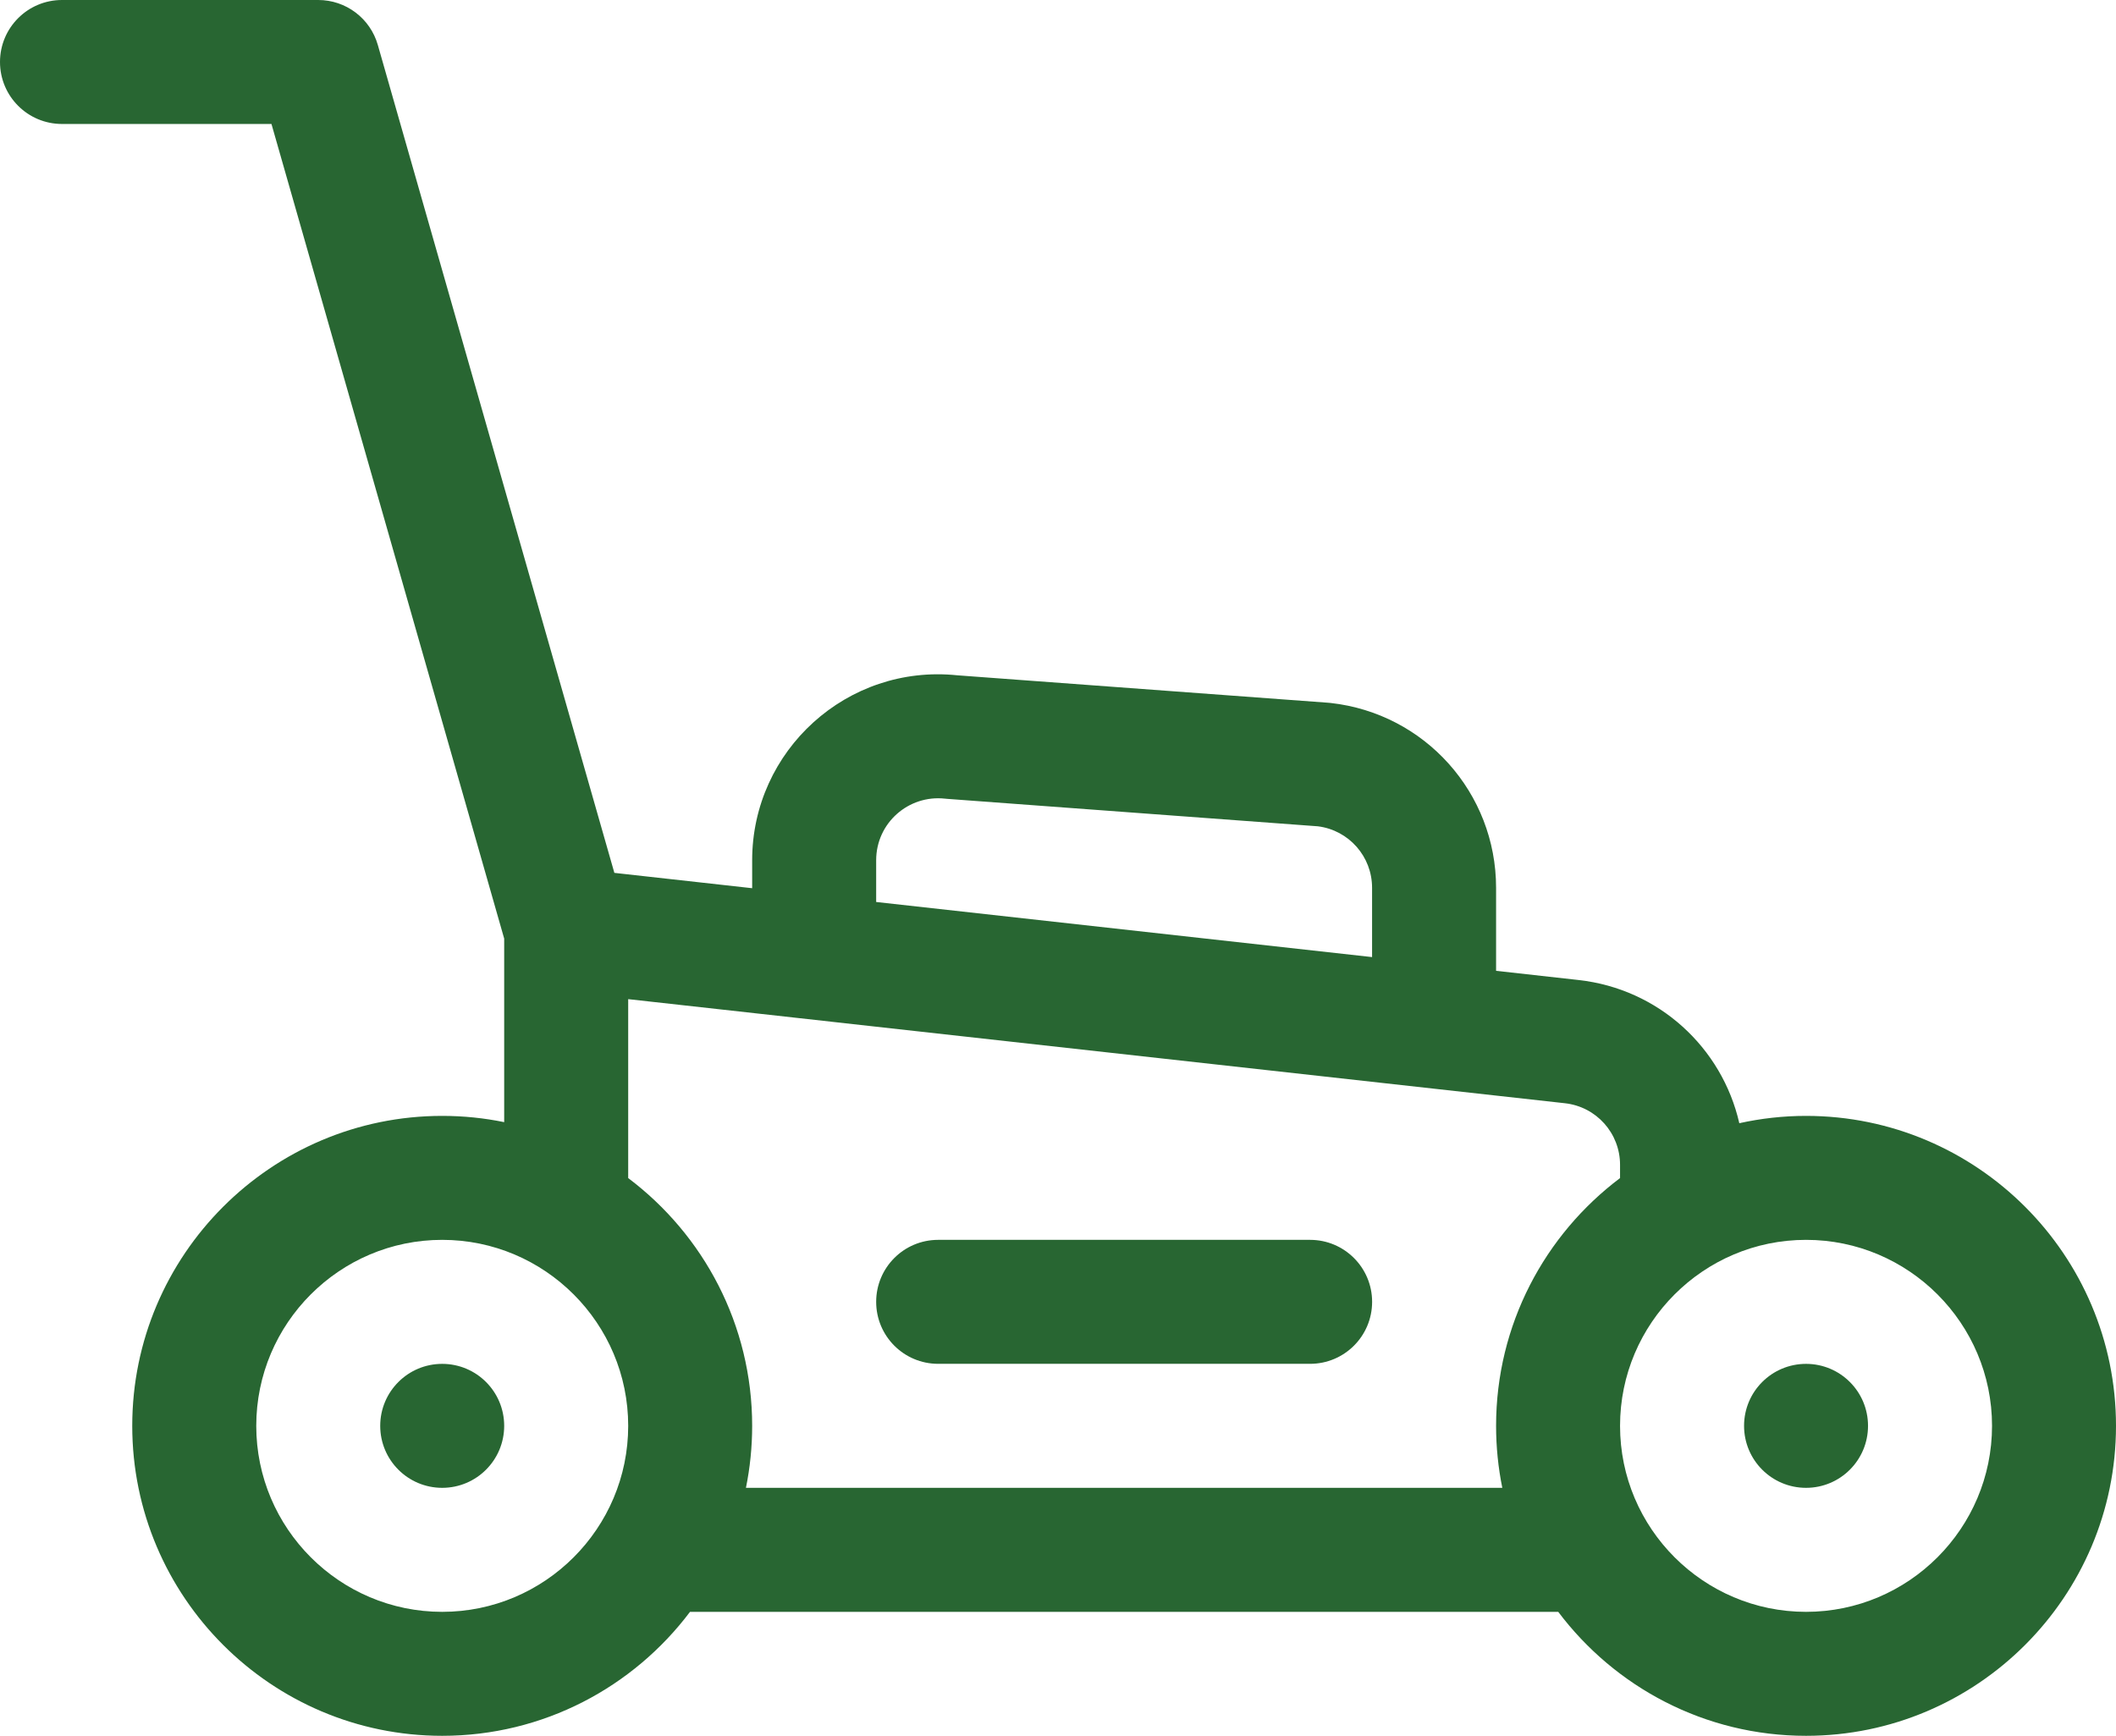
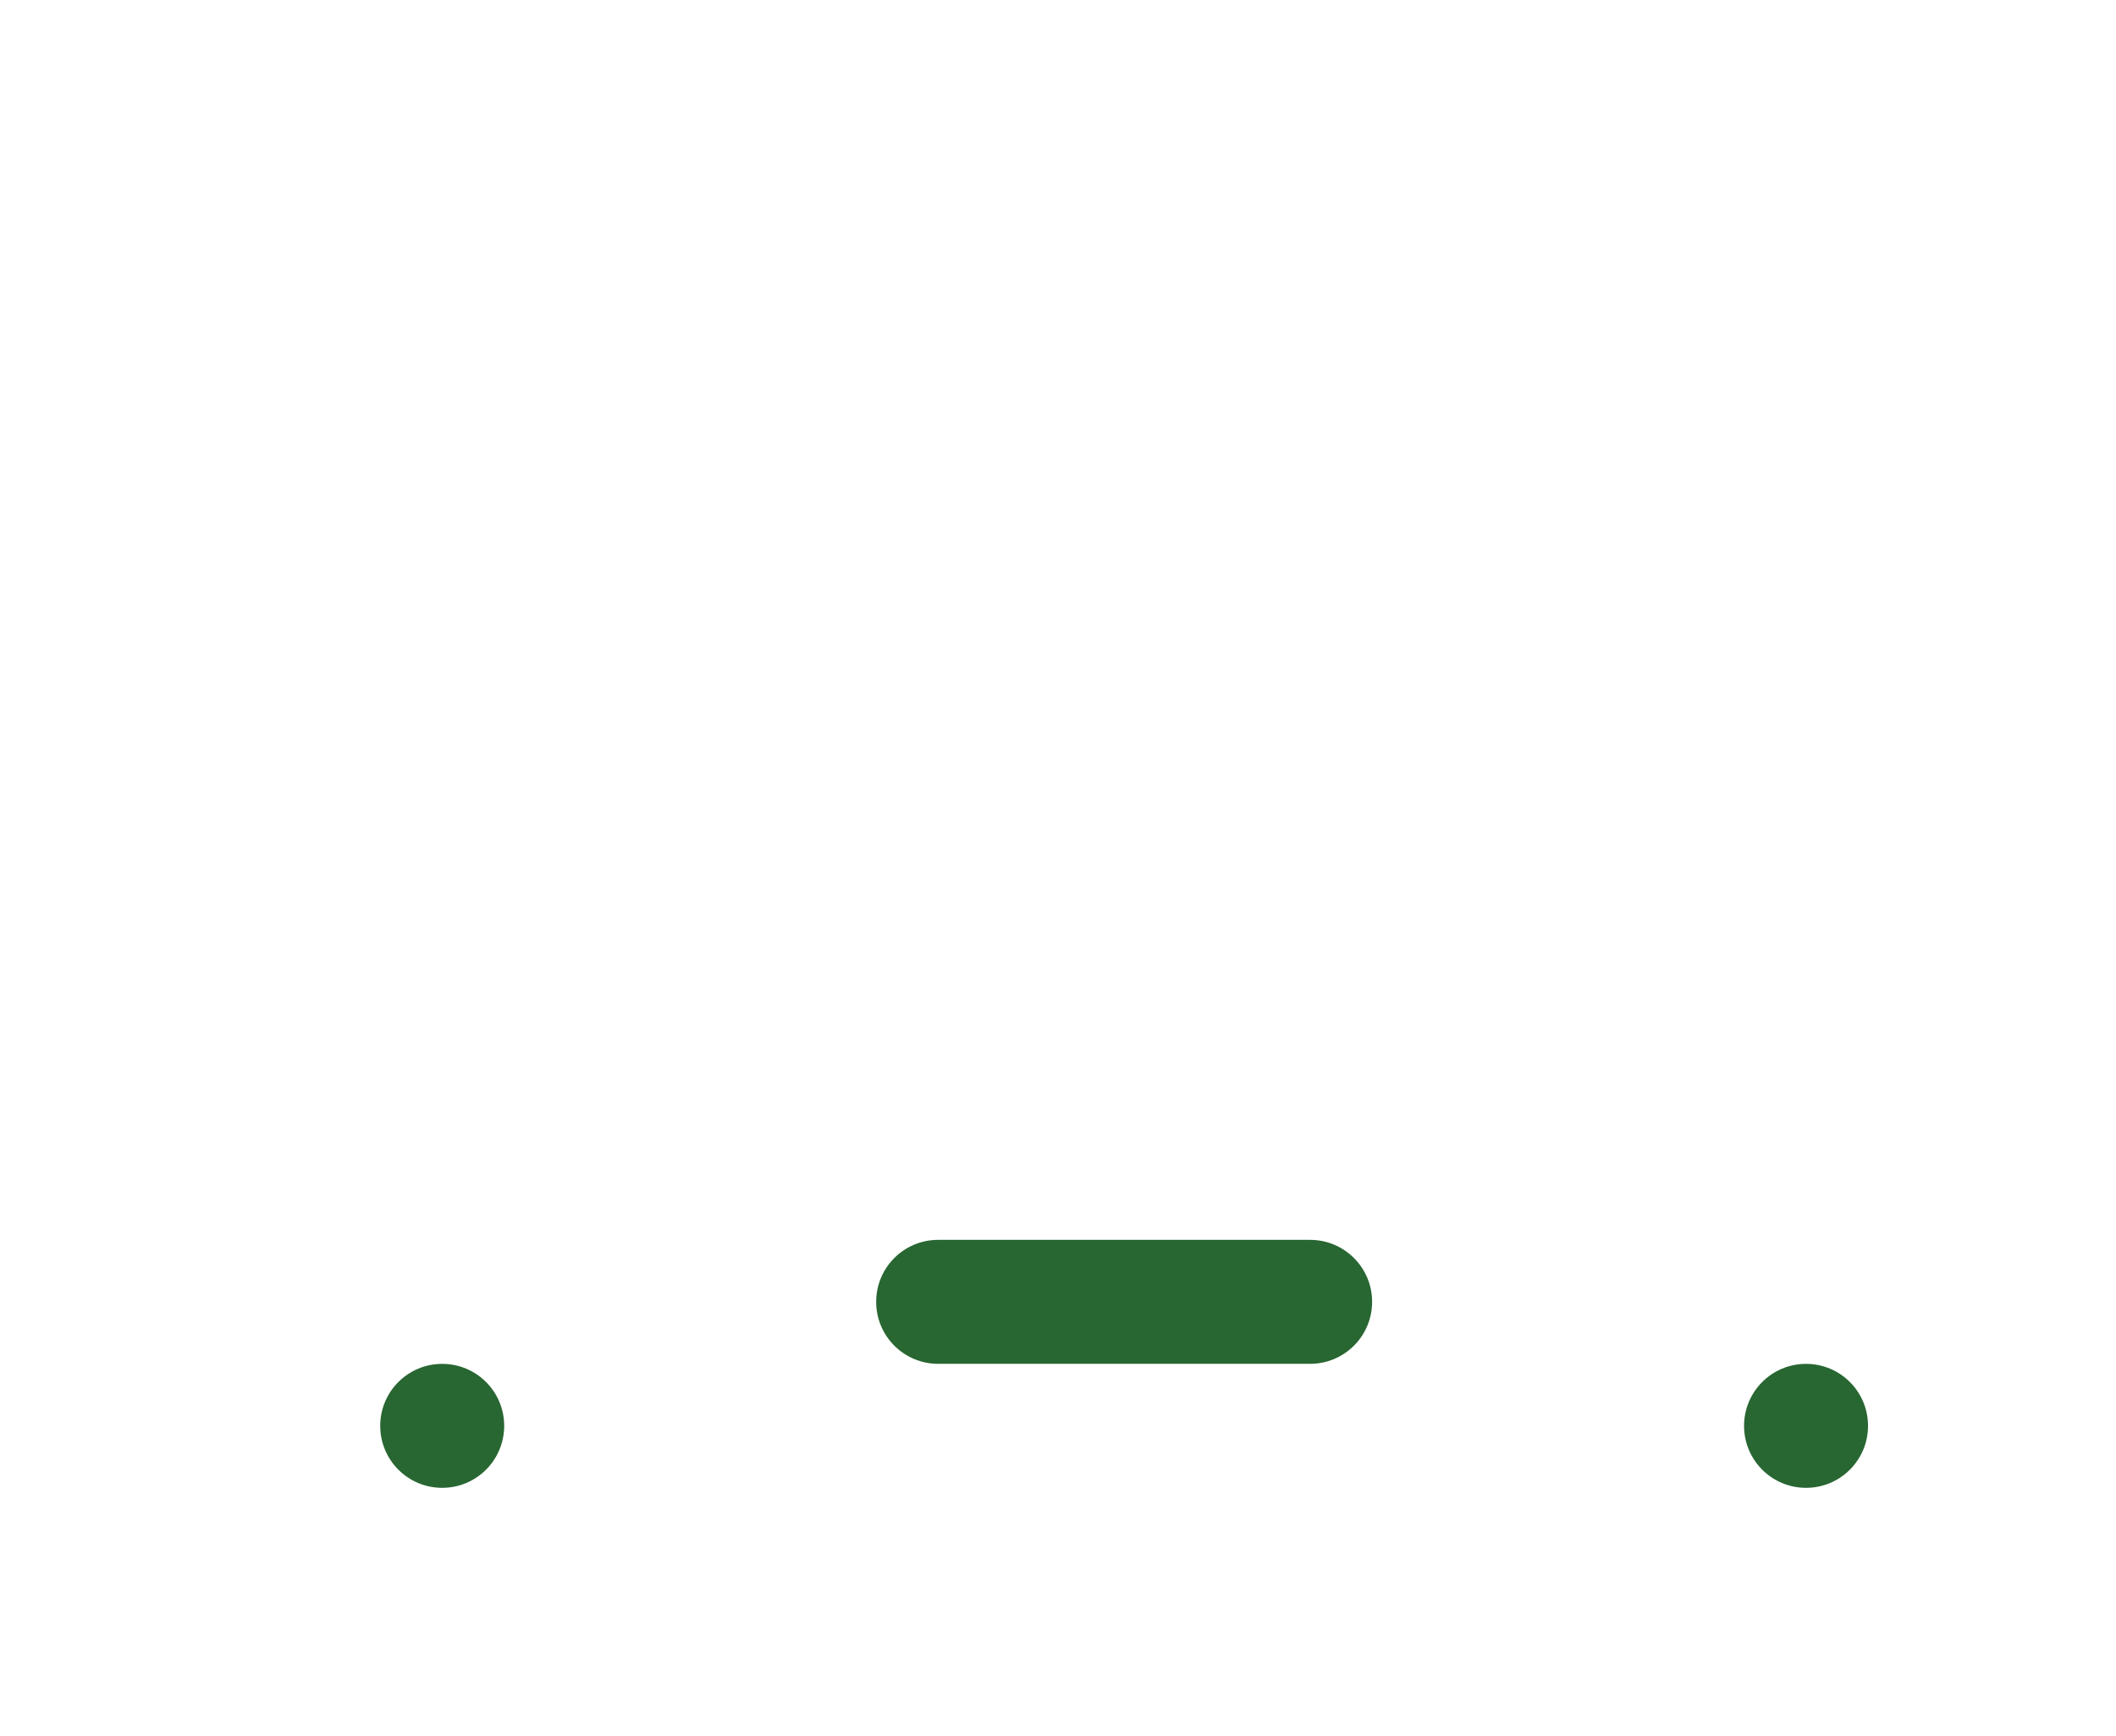
<svg xmlns="http://www.w3.org/2000/svg" width="50.354" height="41.306" viewBox="84.657 3672.847 50.354 41.306">
  <g transform="matrix(1,0,0,1,84.657,3672.847)">
-     <path d="M 42.978 26.554 C 42.433 26.554 41.902 26.615 41.39 26.728 C 40.979 24.928 39.472 23.533 37.566 23.321 L 35.602 23.102 L 35.602 21.127 C 35.602 18.868 33.909 16.978 31.665 16.728 C 31.647 16.726 31.629 16.725 31.611 16.723 L 22.784 16.07 C 20.161 15.796 17.899 17.859 17.899 20.471 L 17.899 21.136 L 14.62 20.771 L 8.991 1.07 C 8.81 0.436 8.231 0 7.573 0 L 1.475 0 C 0.66 0 3.175551910317154e-08 0.66 3.175551910317154e-08 1.475 C 3.175551910317154e-08 2.29 0.66 2.95 1.475 2.95 L 6.46 2.95 L 11.998 22.335 L 11.998 26.703 C 11.522 26.605 11.028 26.554 10.523 26.554 C 6.456 26.554 3.147 29.863 3.147 33.93 C 3.147 37.997 6.456 41.306 10.523 41.306 C 12.931 41.306 15.073 40.146 16.42 38.356 L 37.081 38.356 C 38.428 40.146 40.57 41.306 42.978 41.306 C 47.045 41.306 50.354 37.997 50.354 33.93 C 50.354 29.863 47.045 26.554 42.978 26.554 Z M 20.85 20.471 C 20.85 19.583 21.621 18.909 22.488 19.005 C 22.506 19.007 22.524 19.009 22.542 19.01 L 31.362 19.663 C 32.099 19.756 32.651 20.382 32.651 21.127 L 32.651 22.775 L 20.85 21.464 L 20.85 20.471 Z M 10.523 38.356 C 8.083 38.356 6.098 36.37 6.098 33.93 C 6.098 31.49 8.083 29.504 10.523 29.504 C 12.964 29.504 14.949 31.49 14.949 33.93 C 14.949 36.37 12.964 38.356 10.523 38.356 Z M 17.751 35.405 C 17.848 34.928 17.899 34.435 17.899 33.93 C 17.899 31.522 16.739 29.38 14.948 28.033 C 14.948 28.032 14.949 28.031 14.949 28.029 L 14.949 23.776 C 16.539 23.953 36.281 26.147 37.24 26.253 C 37.988 26.336 38.552 26.966 38.552 27.719 L 38.552 28.029 C 38.552 28.03 38.553 28.032 38.553 28.033 C 36.762 29.38 35.602 31.522 35.602 33.93 C 35.602 34.435 35.653 34.928 35.75 35.405 L 17.751 35.405 Z M 42.978 38.356 C 40.538 38.356 38.552 36.37 38.552 33.93 C 38.552 31.49 40.538 29.504 42.978 29.504 C 45.418 29.504 47.404 31.49 47.404 33.93 C 47.404 36.37 45.418 38.356 42.978 38.356 Z M 42.978 38.356" transform="matrix(1,0,0,1,-1.5096480865395279e-7,0)" fill="#286632" fill-rule="evenodd" />
    <path d="M 222.326 300 L 213.475 300 C 212.66 300 212 300.66 212 301.475 C 212 302.29 212.66 302.95 213.475 302.95 L 222.326 302.95 C 223.141 302.95 223.802 302.29 223.802 301.475 C 223.802 300.66 223.141 300 222.326 300 Z M 222.326 300" transform="matrix(1,0,0,1,-191.15,-270.496)" fill="#286632" fill-rule="evenodd" />
    <path d="M 94.95 331.475 C 94.95 332.29 94.29 332.95 93.475 332.95 C 92.66 332.95 92 332.29 92 331.475 C 92 330.66 92.66 330 93.475 330 C 94.29 330 94.95 330.66 94.95 331.475 Z M 94.95 331.475" transform="matrix(1,0,0,1,-82.952,-297.545)" fill="#286632" fill-rule="evenodd" />
    <path d="M 424.95 331.475 C 424.95 332.29 424.29 332.95 423.475 332.95 C 422.66 332.95 422 332.29 422 331.475 C 422 330.66 422.66 330 423.475 330 C 424.29 330 424.95 330.66 424.95 331.475 Z M 424.95 331.475" transform="matrix(1,0,0,1,-380.497,-297.545)" fill="#286632" fill-rule="evenodd" />
  </g>
</svg>